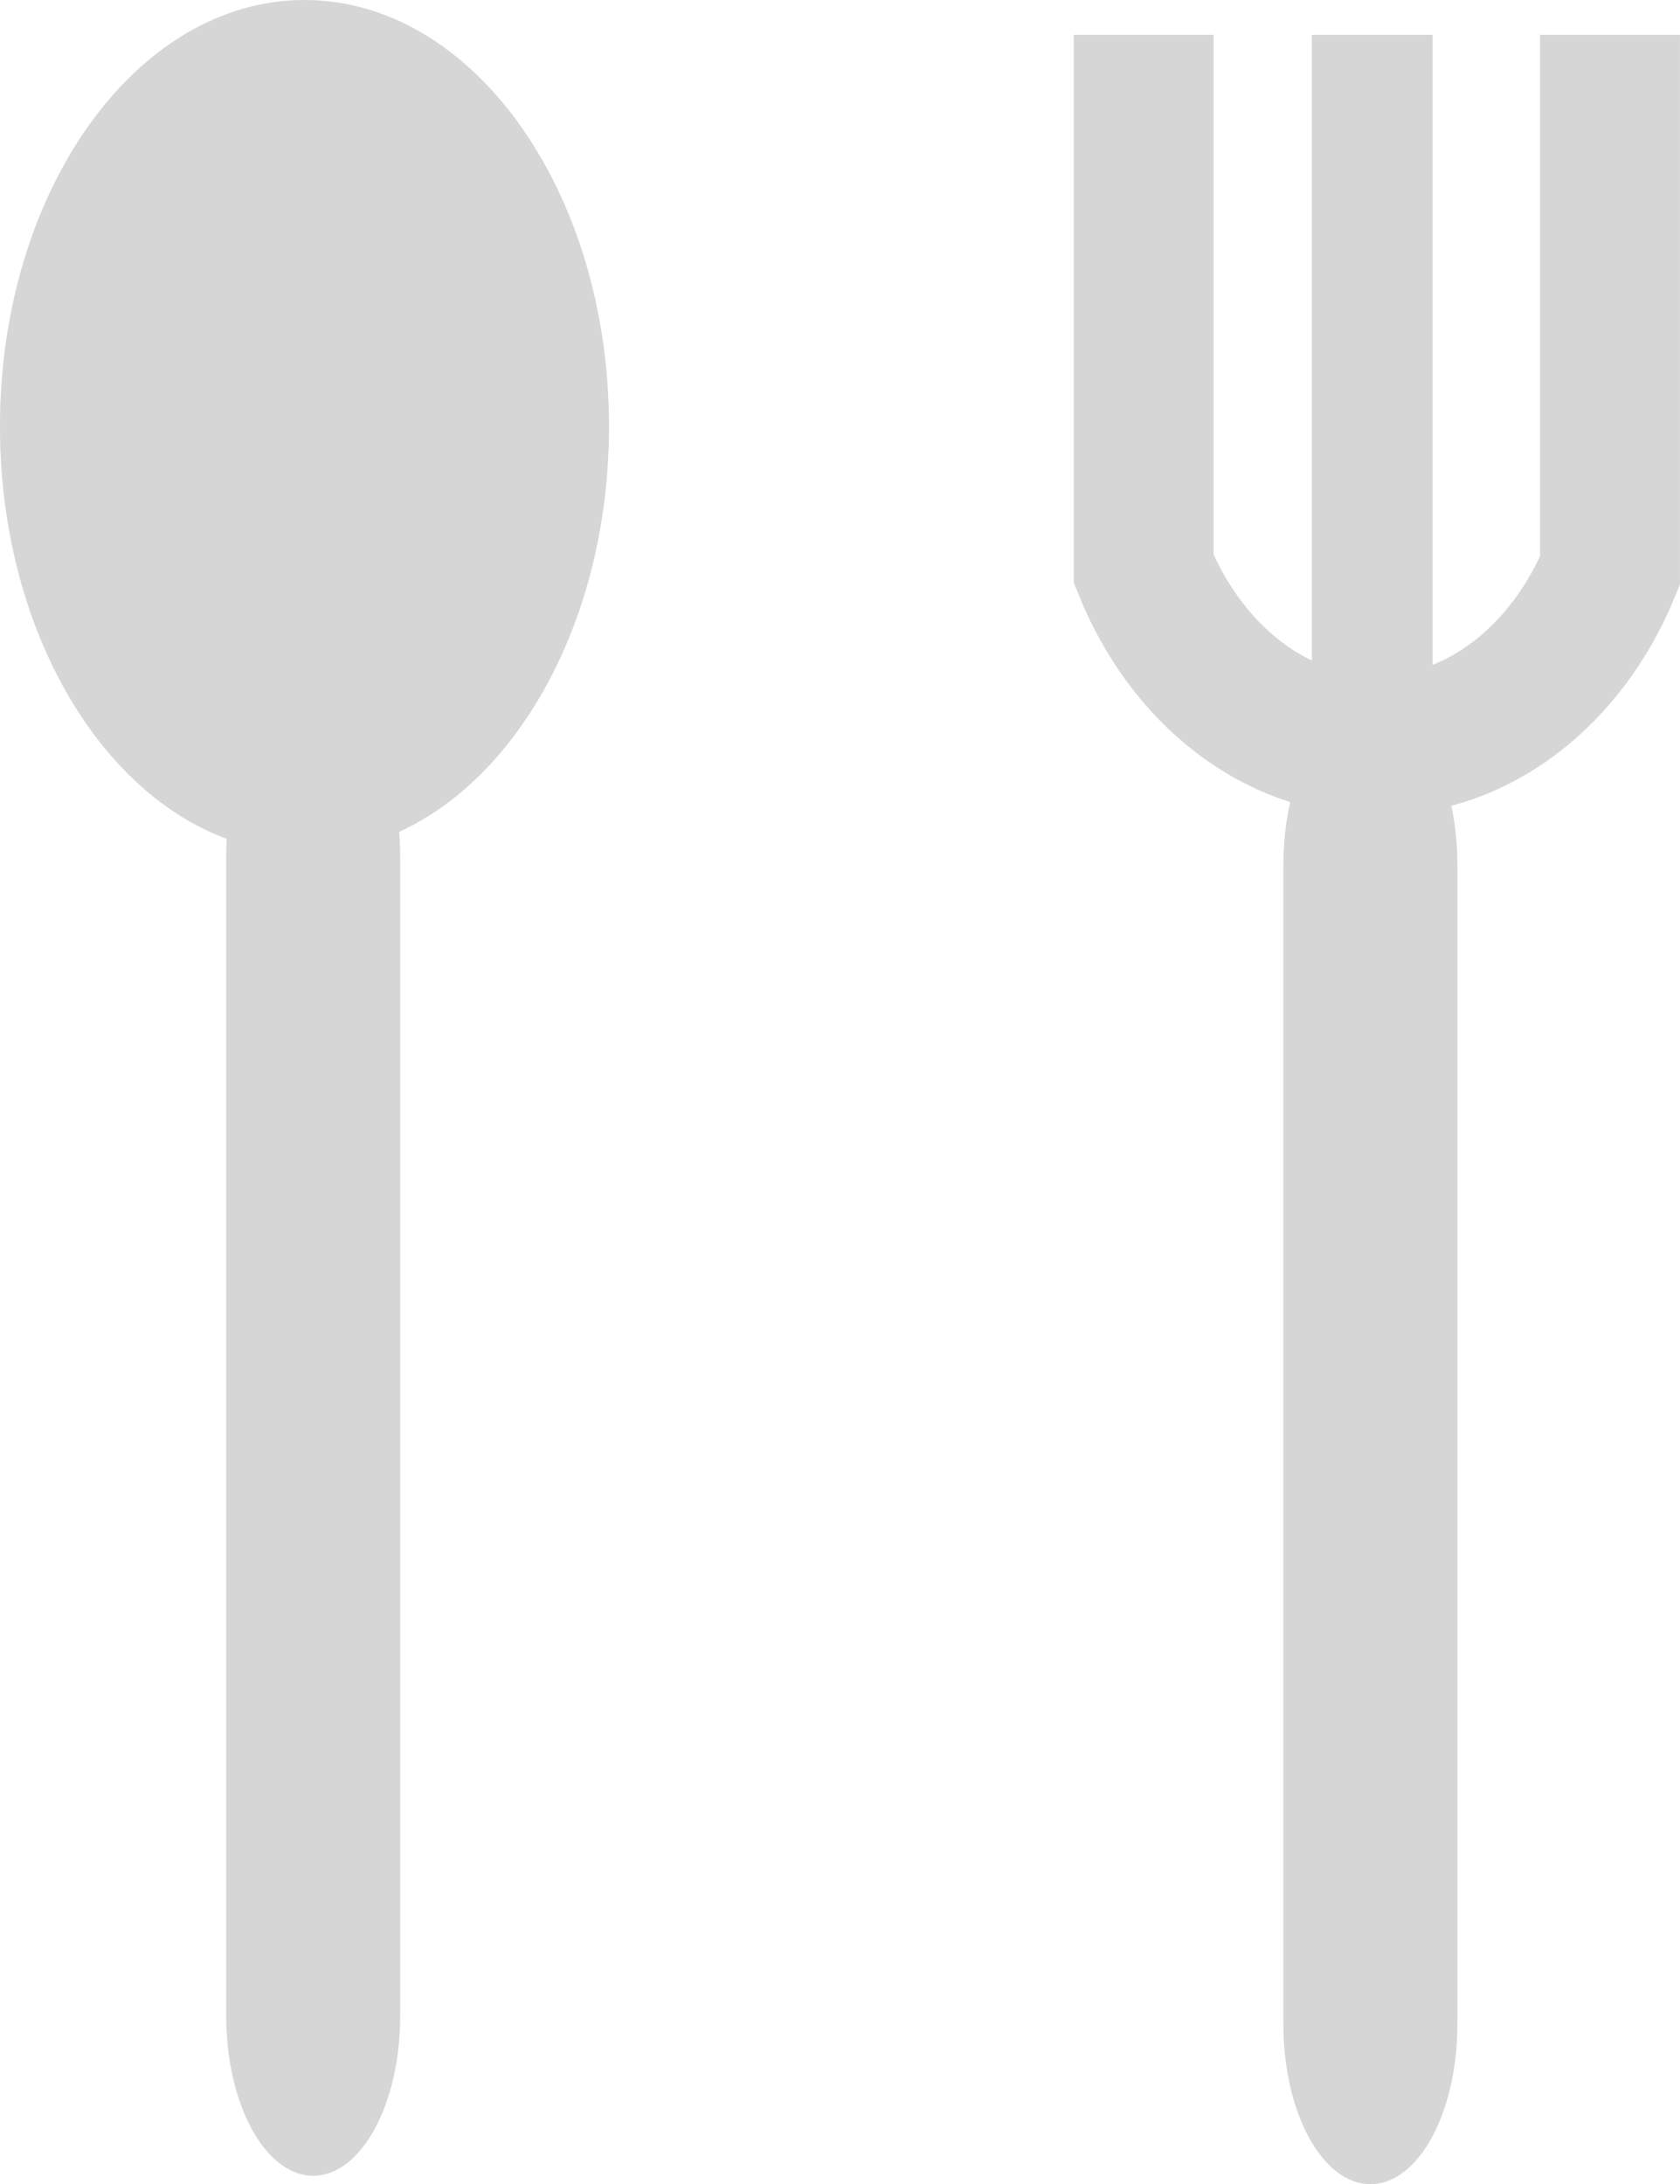
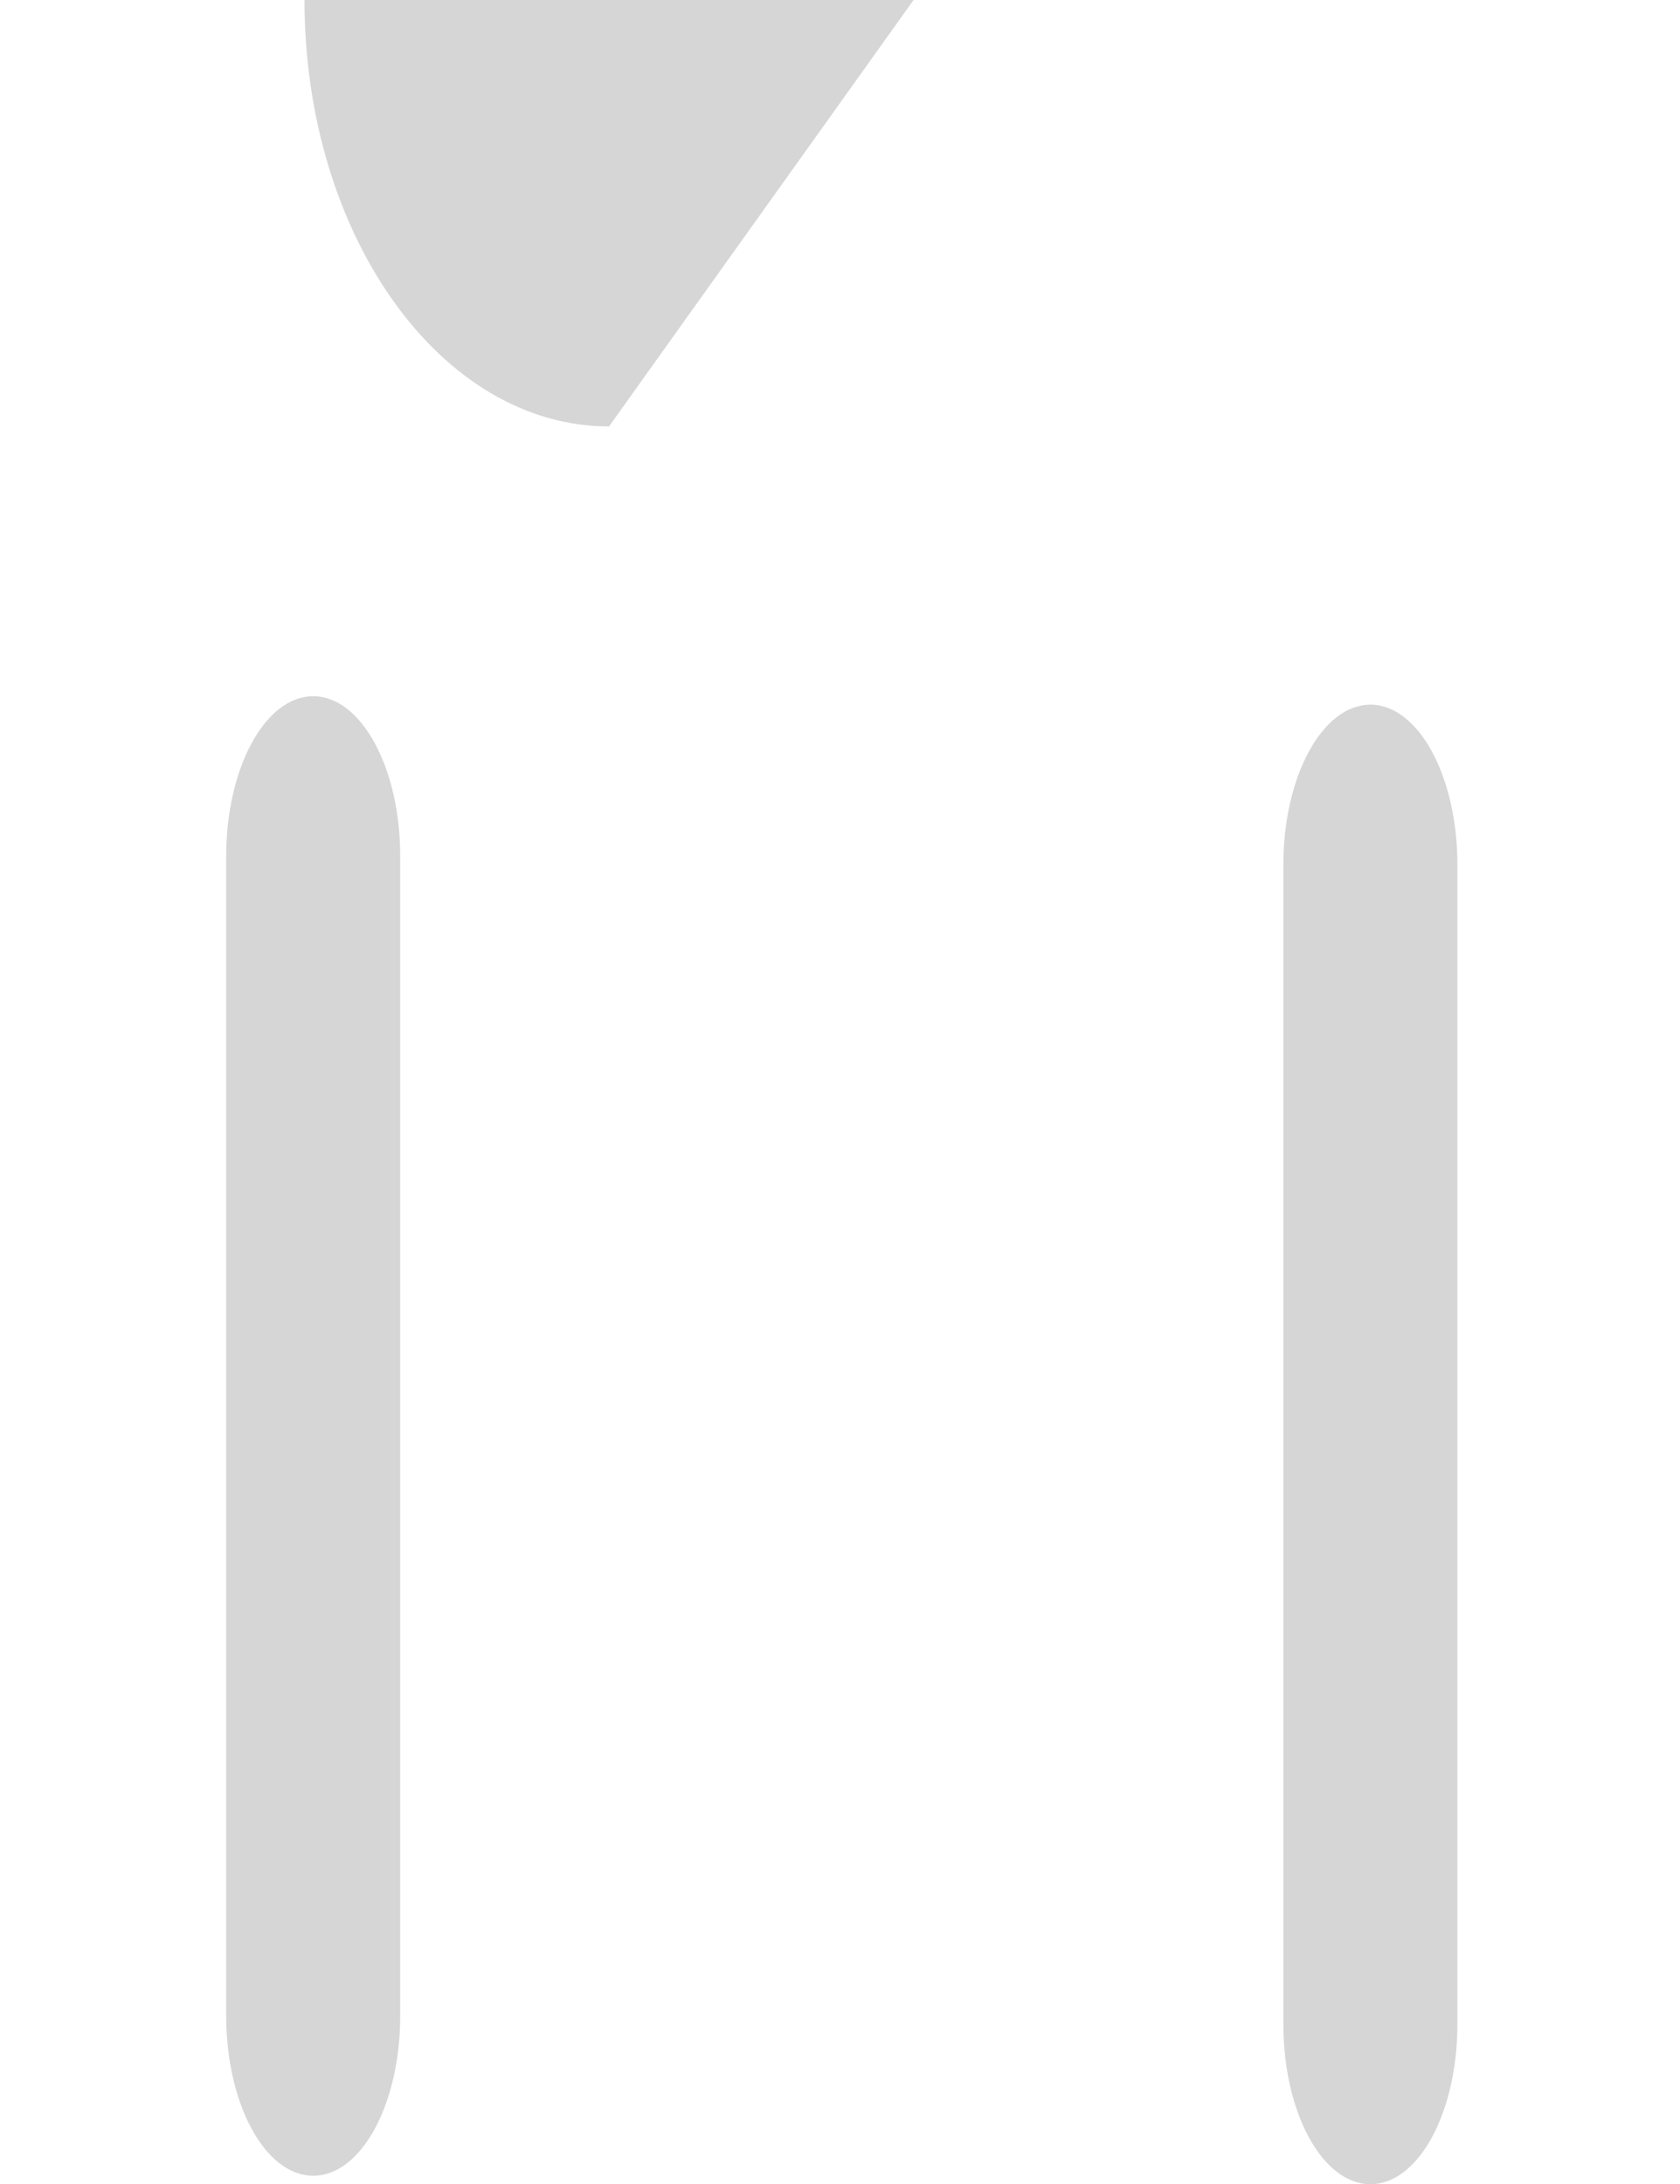
<svg xmlns="http://www.w3.org/2000/svg" version="1.1" width="42.037" height="54.636" viewBox="0,0,42.037,54.636">
  <g transform="translate(-219.857,-152.682)">
    <g data-paper-data="{&quot;isPaintingLayer&quot;:true}" fill-rule="nonzero" stroke-linecap="butt" stroke-linejoin="miter" stroke-miterlimit="10" stroke-dasharray="" stroke-dashoffset="0" style="mix-blend-mode: normal">
-       <path d="M235.096,163.349c0,5.891 -3.411,10.667 -7.62,10.667c-4.208,0 -7.62,-4.776 -7.62,-10.667c0,-5.891 3.411,-10.667 7.62,-10.667c4.208,0 7.62,4.776 7.62,10.667z" fill="#d6d6d6" stroke="none" stroke-width="0" />
+       <path d="M235.096,163.349c-4.208,0 -7.62,-4.776 -7.62,-10.667c0,-5.891 3.411,-10.667 7.62,-10.667c4.208,0 7.62,4.776 7.62,10.667z" fill="#d6d6d6" stroke="none" stroke-width="0" />
      <path d="M227.694,207.107c-1.202,0 -2.177,-1.791 -2.177,-4v-29.009c0,-2.209 0.975,-4 2.177,-4v0c1.202,0 2.177,1.791 2.177,4v29.009c0,2.209 -0.975,4 -2.177,4z" fill="#d6d6d6" stroke="none" stroke-width="0" />
      <g>
        <path d="M254.147,207.318c-1.202,0 -2.177,-1.791 -2.177,-4v-29.009c0,-2.209 0.975,-4 2.177,-4v0c1.202,0 2.177,1.791 2.177,4v29.009c0,2.209 -0.975,4 -2.177,4z" fill="#d6d6d6" stroke="none" stroke-width="0" />
-         <path d="M260.143,153.553v13.404c-1.065,2.594 -3.273,4.376 -5.826,4.376c-2.566,0 -4.785,-1.802 -5.843,-4.419v-13.361" fill="none" stroke="#d6d6d6" stroke-width="3.5" />
-         <path d="M252.683,174.017v-20.464h3.019v20.464z" fill="#d6d6d6" stroke="none" stroke-width="0" />
      </g>
    </g>
  </g>
</svg>